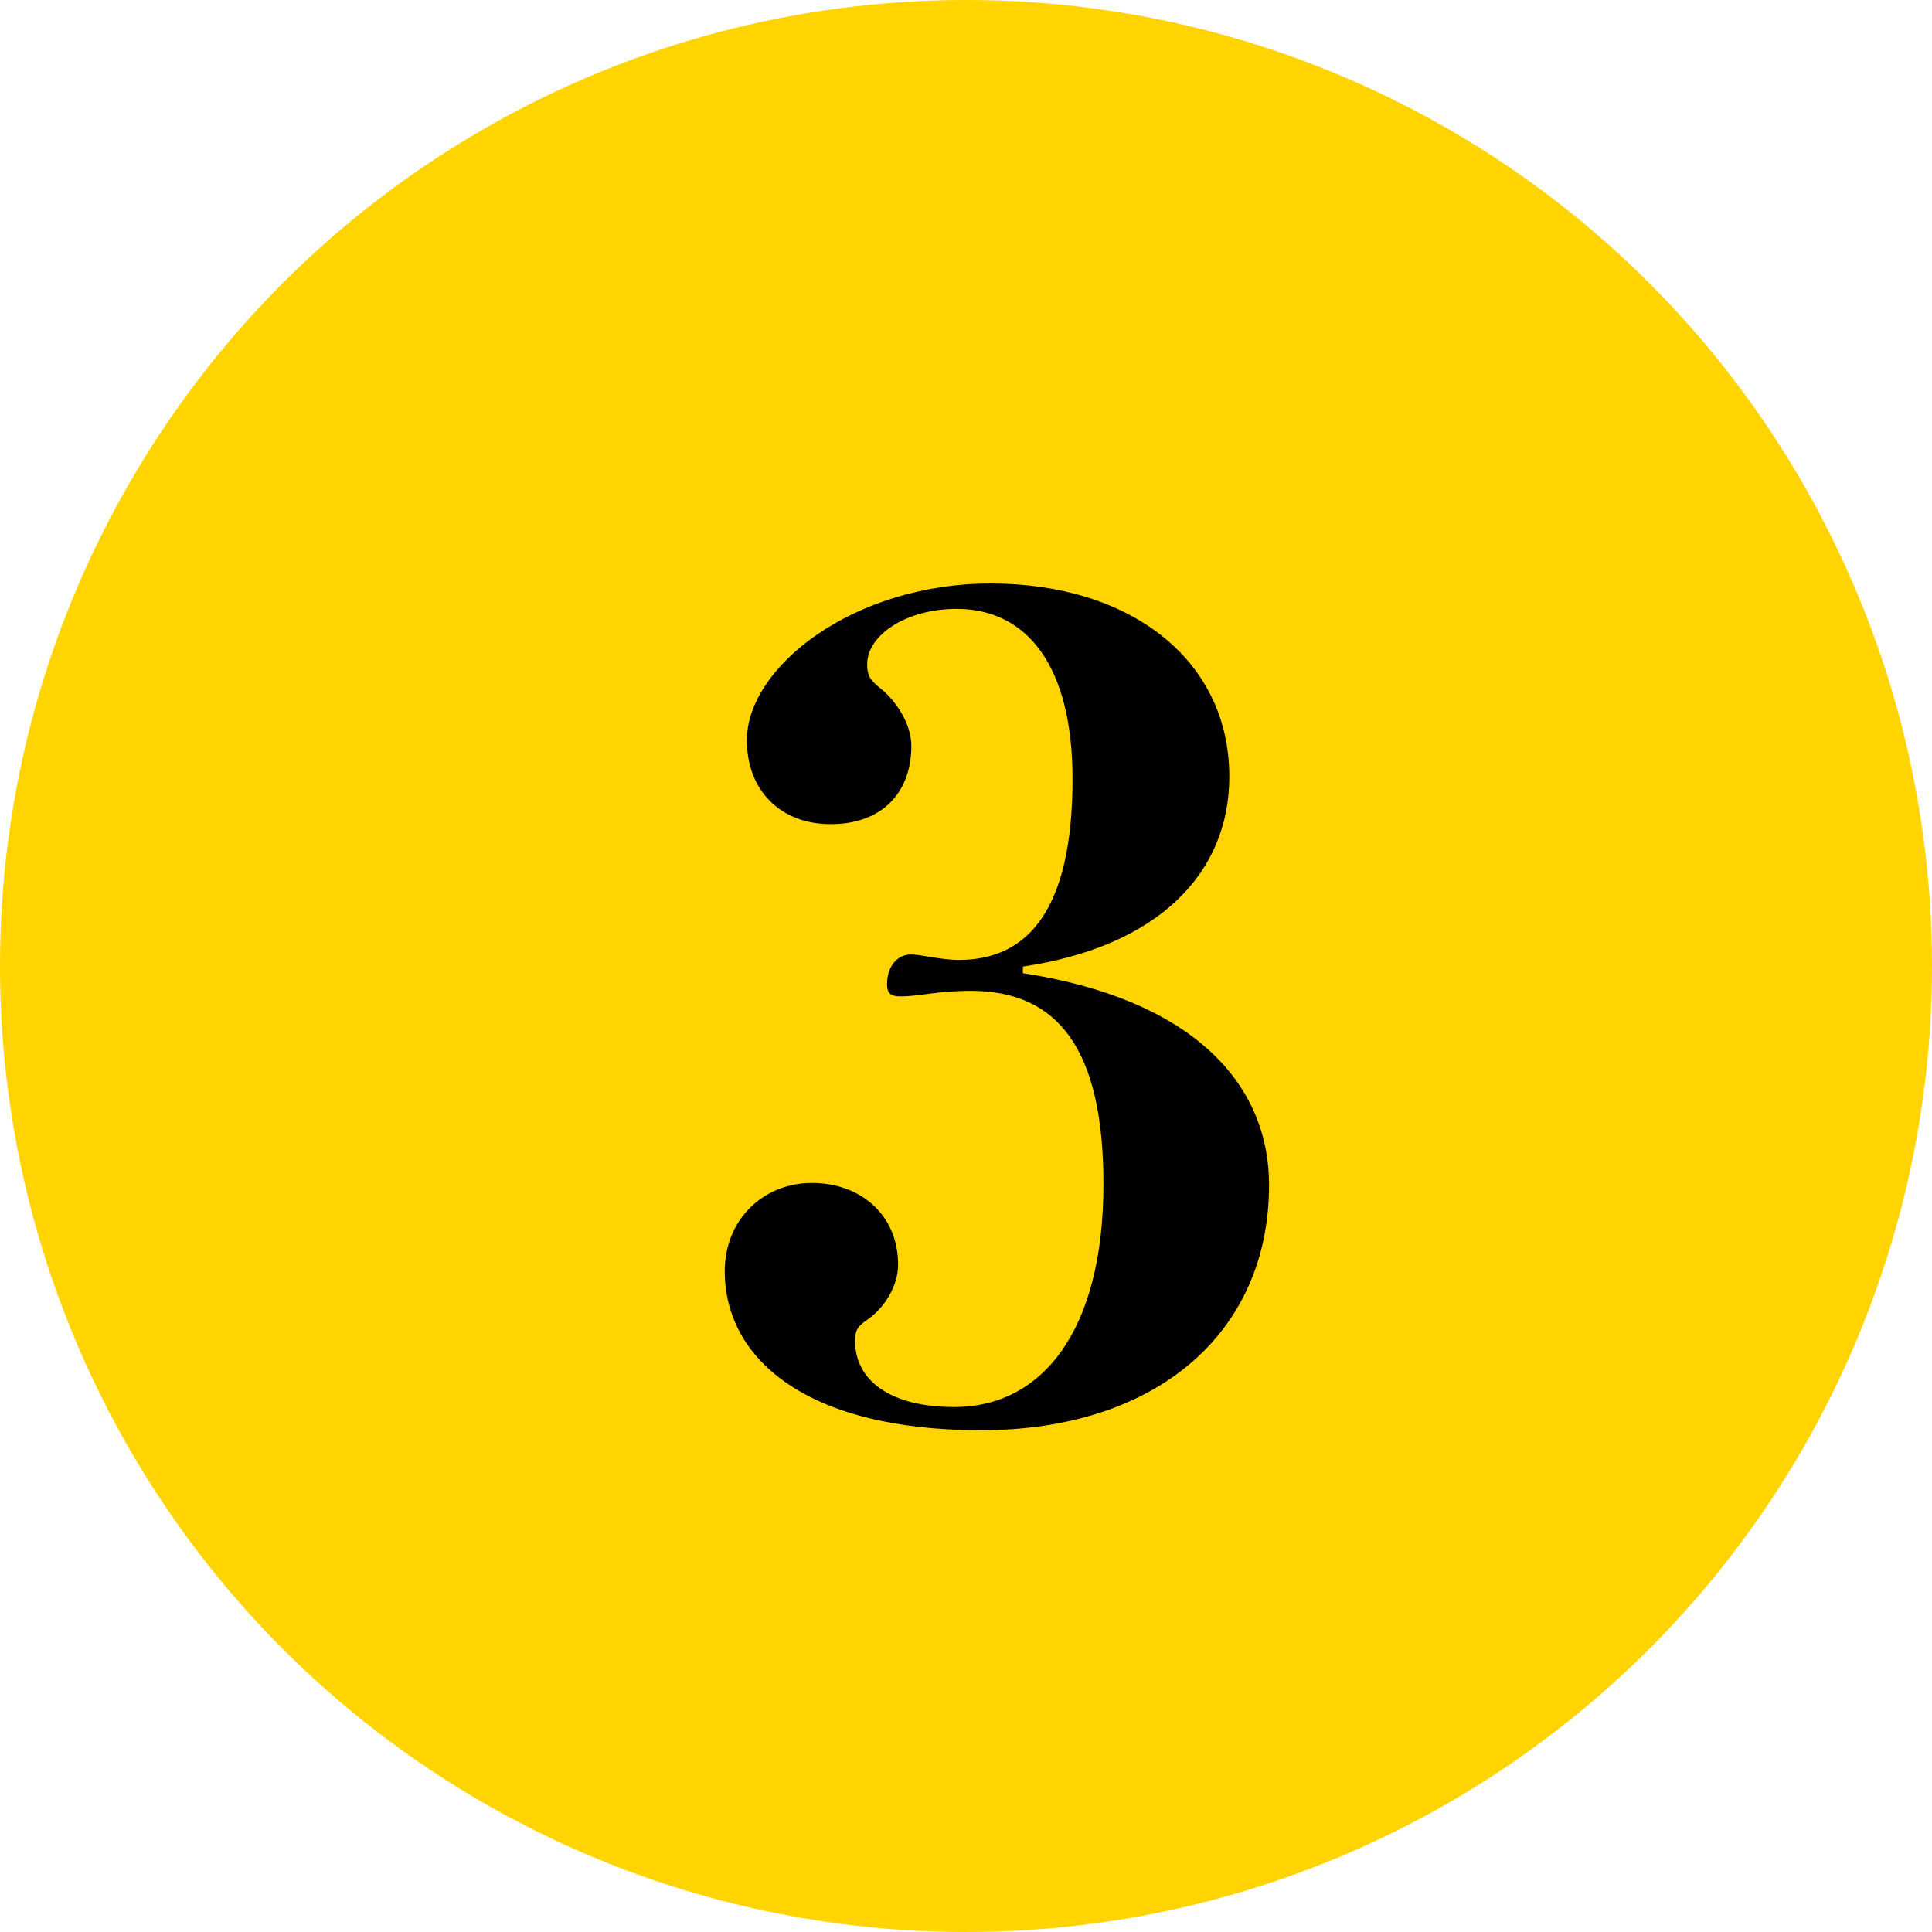
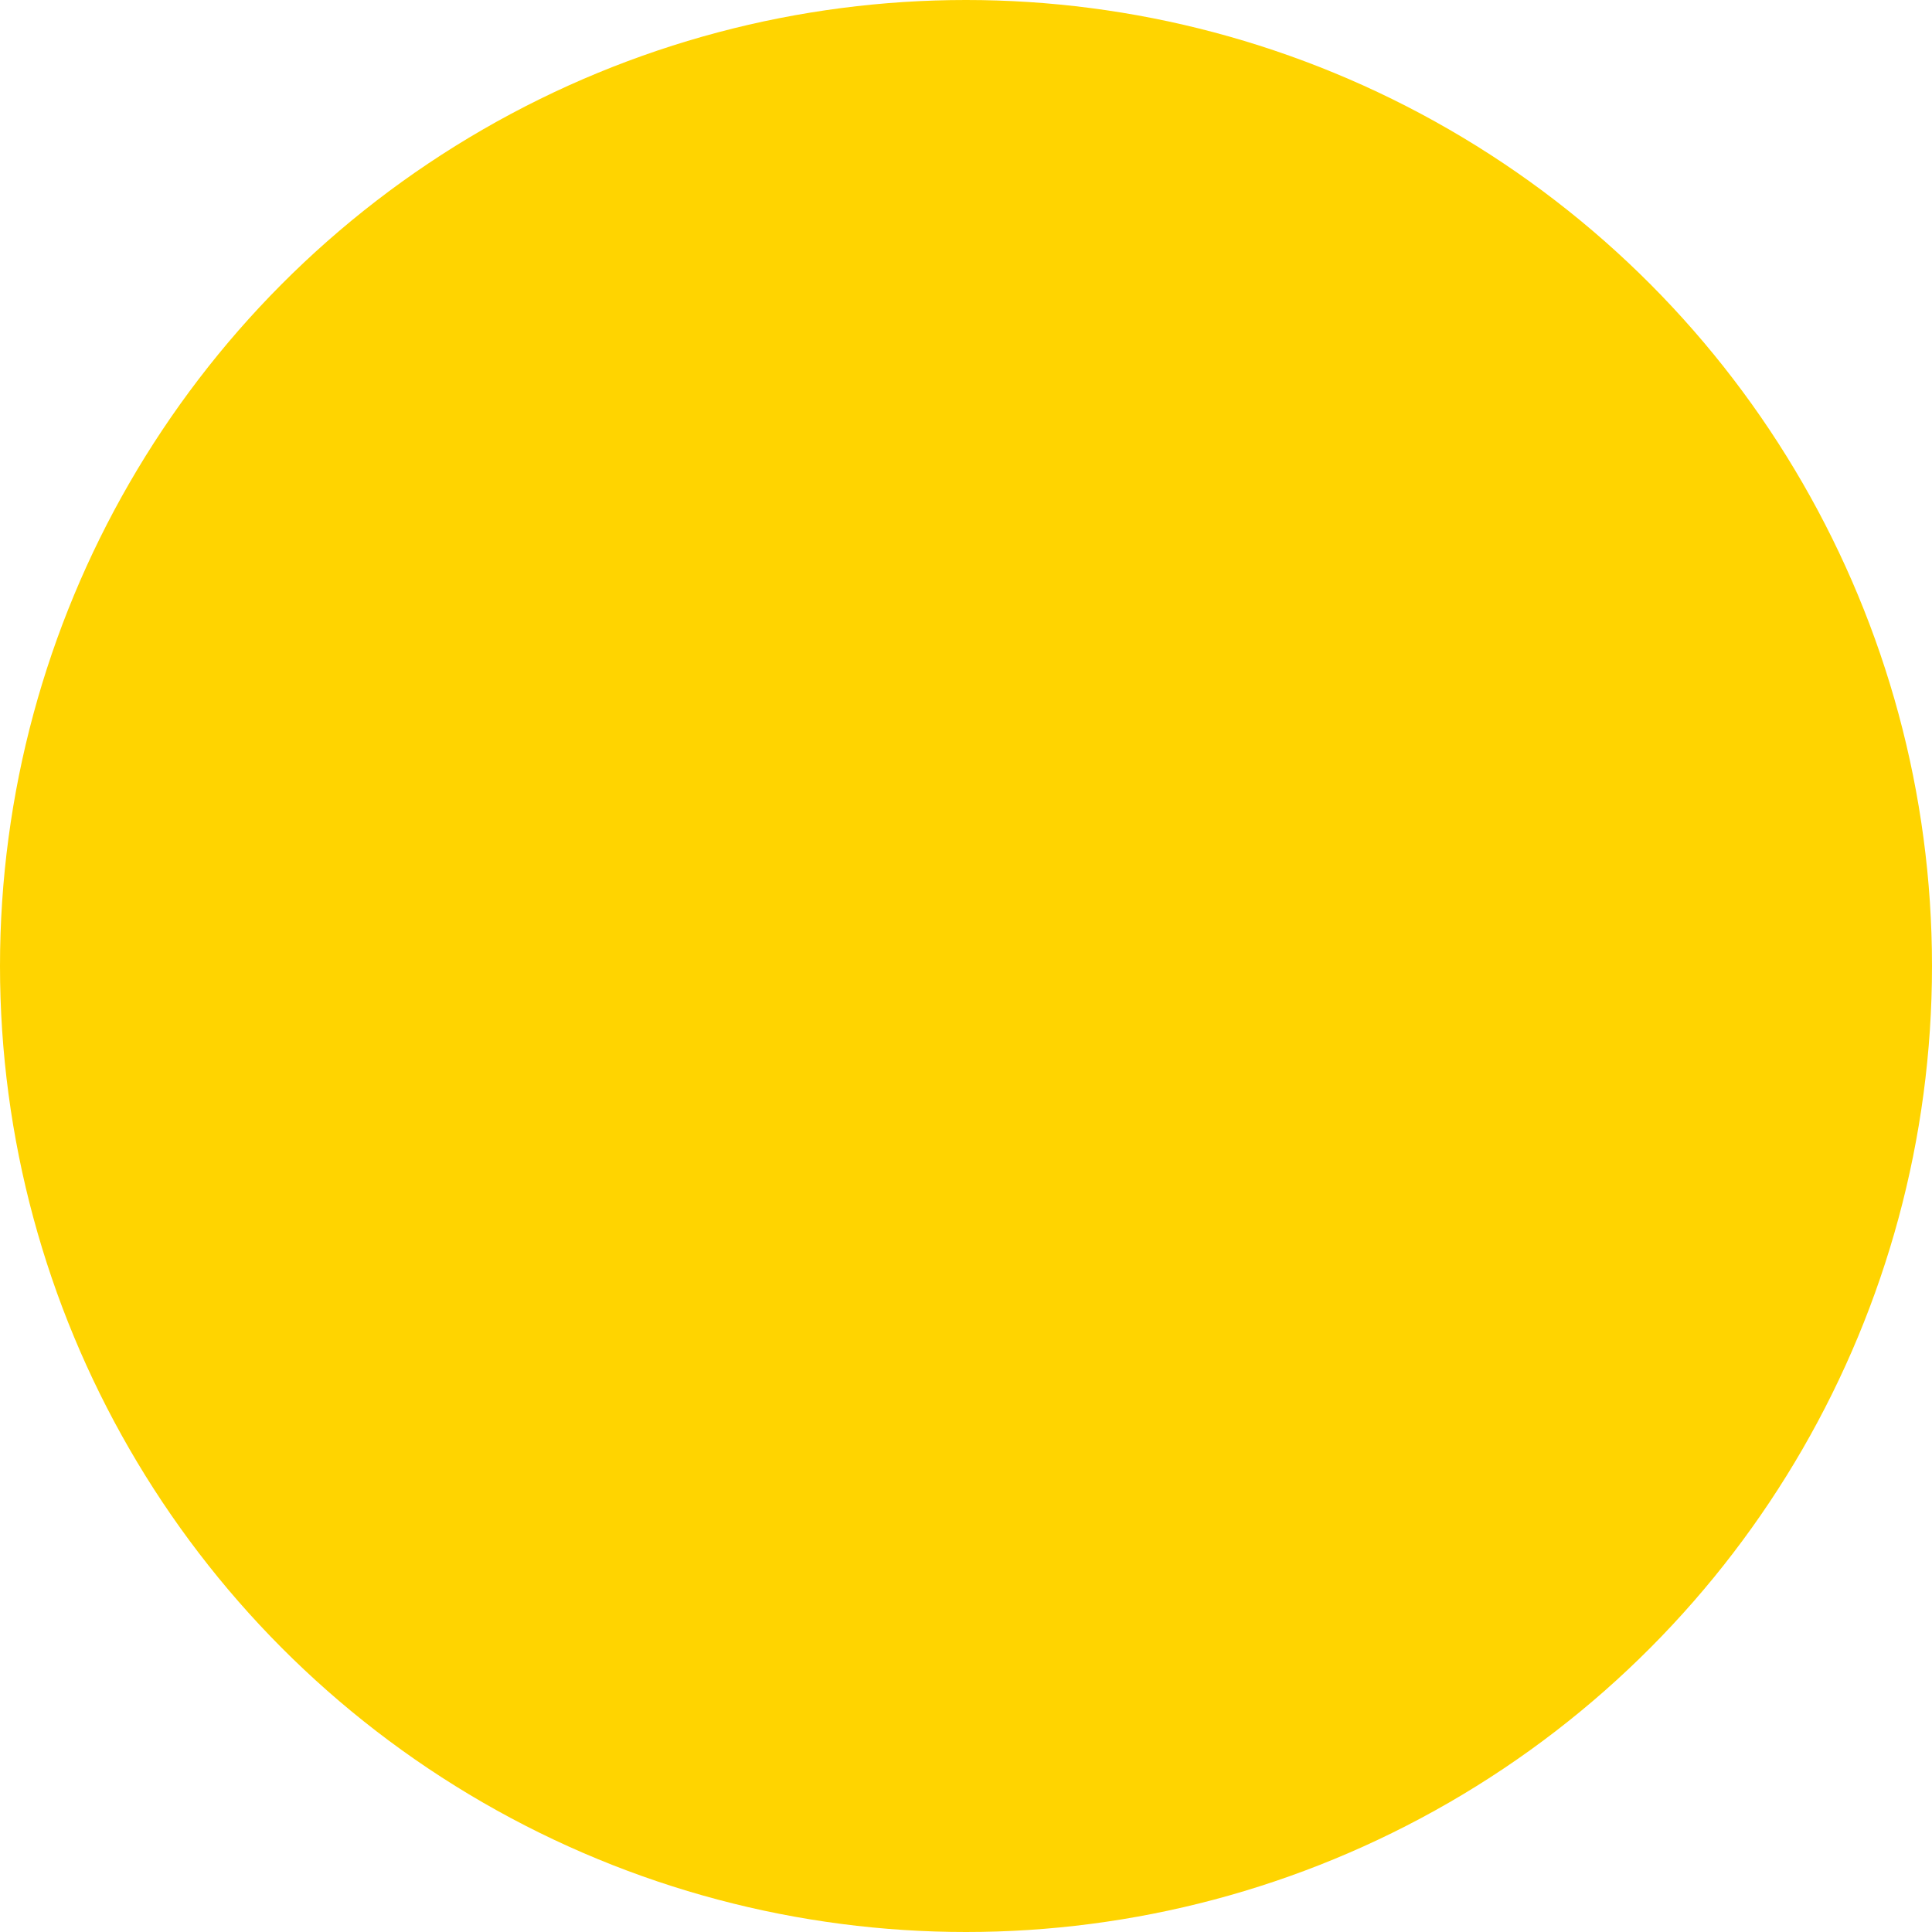
<svg xmlns="http://www.w3.org/2000/svg" id="b" viewBox="0 0 70 70">
  <defs>
    <style>.d{fill:#ffd400;}</style>
  </defs>
  <g id="c">
    <circle class="d" cx="35" cy="35" r="35" />
-     <path d="m37.06,35.26c6,.92,8.92,3.88,8.92,7.68,0,5.32-4.04,8.88-10.44,8.88s-9.28-2.64-9.28-5.76c0-1.88,1.4-3.2,3.16-3.2s3.12,1.16,3.12,2.96c0,.76-.48,1.56-1.12,2-.36.24-.44.4-.44.76,0,1.44,1.28,2.4,3.6,2.4,3.12,0,5.4-2.68,5.4-8.08,0-4.88-1.64-7-4.8-7-1.28,0-1.8.2-2.56.2-.36,0-.48-.12-.48-.44,0-.64.36-1.08.88-1.08.32,0,1.08.2,1.72.2,2.52,0,4.12-1.84,4.12-6.56,0-4.08-1.64-6.16-4.2-6.16-1.84,0-3.24.96-3.24,2,0,.4.08.56.48.88.6.48,1.12,1.32,1.12,2.08,0,1.72-1.08,2.84-2.92,2.84s-3.04-1.24-3.04-3.04c0-2.64,3.84-5.68,8.84-5.68s8.64,2.72,8.64,7c0,3.52-2.6,6.16-7.48,6.88v.24Z" />
  </g>
</svg>